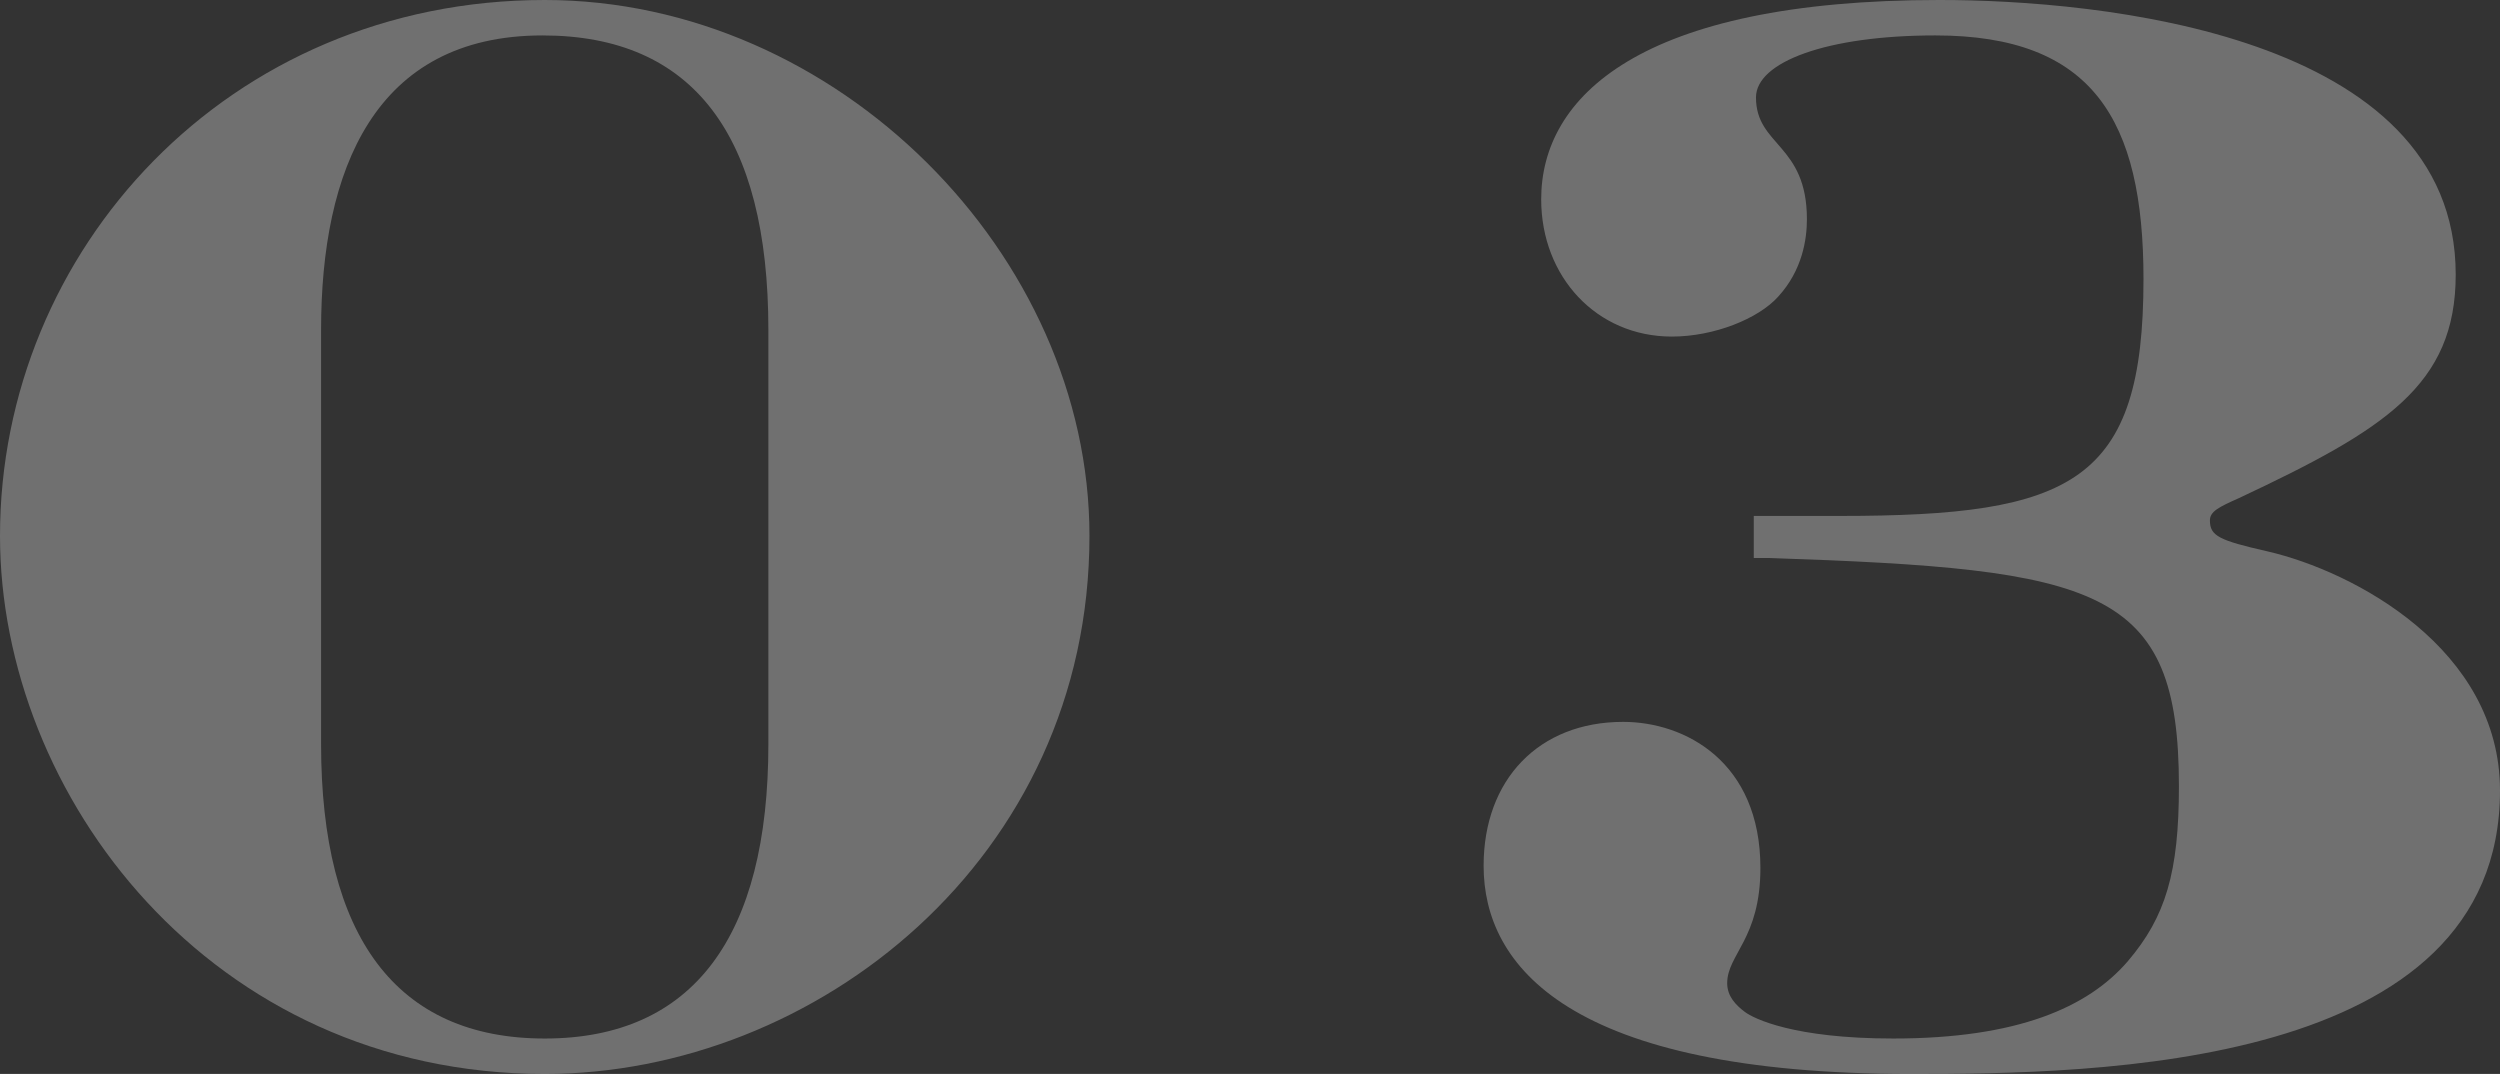
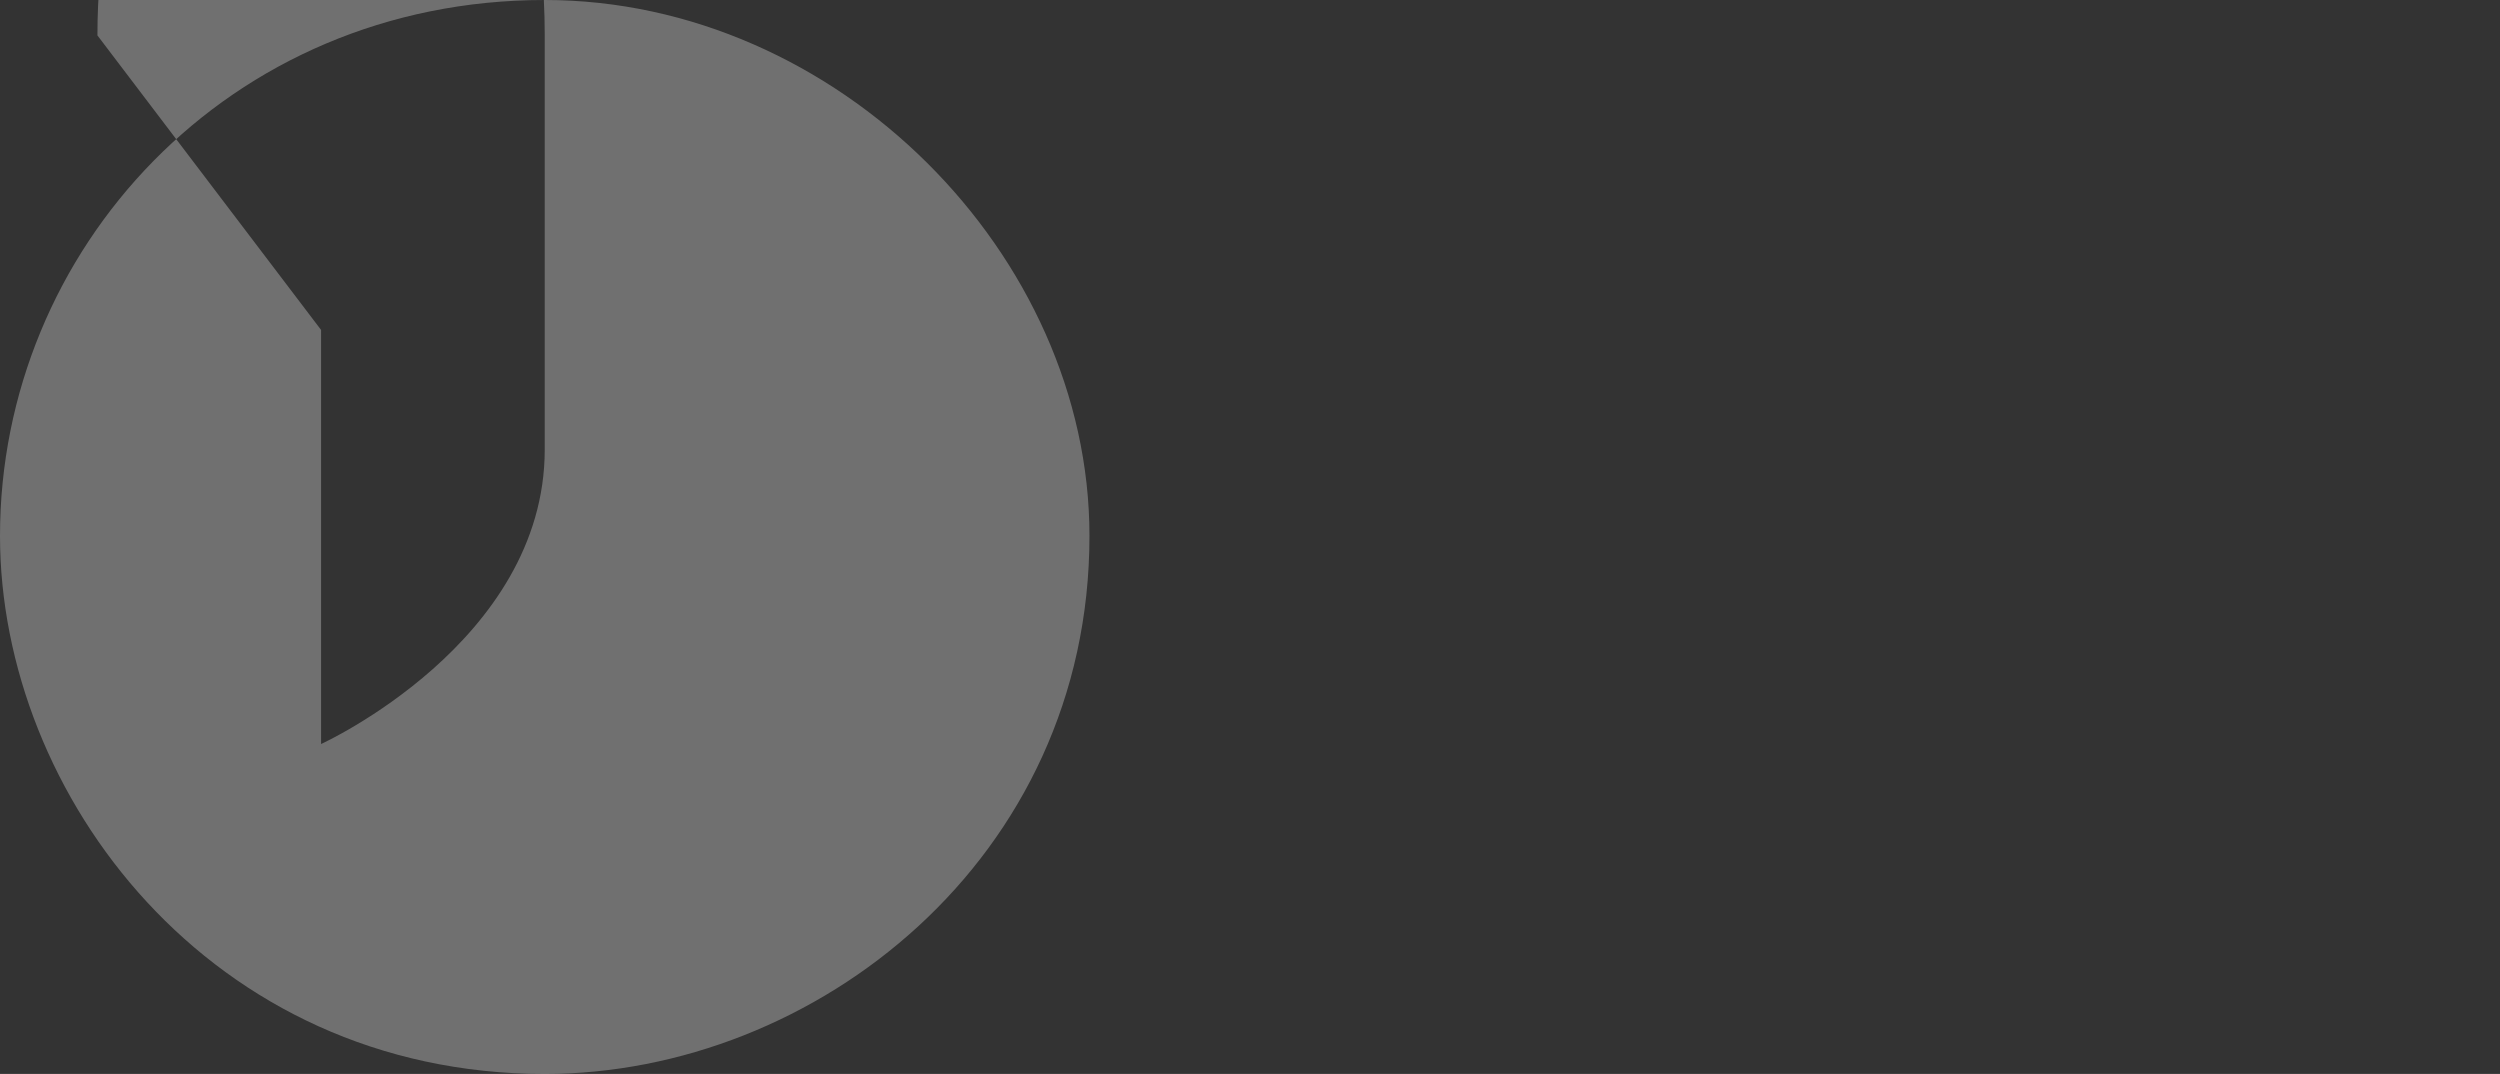
<svg xmlns="http://www.w3.org/2000/svg" id="_レイヤー_2" data-name="レイヤー 2" width="22.58" height="9.7" viewBox="0 0 22.58 9.7">
  <rect x="0" y="0" width="22.58" height="9.7" fill="#333333" stroke="none" />
  <g id="_ヘッダー" data-name="ヘッダー">
    <g style="fill: none; opacity: .3;">
      <g>
-         <path d="m4.92,0c2.64,0,4.92,2.3,4.92,4.84,0,2.92-2.48,4.86-4.92,4.86C1.9,9.7,0,7.18,0,4.84,0,2.26,2.06,0,4.92,0Zm-2.02,2.98v3.74c0,1.74.68,2.66,2.02,2.66s2.02-.92,2.02-2.66v-3.74c0-1.76-.68-2.66-2.04-2.66-1.52,0-2,1.22-2,2.66Z" style="fill: #fff;" />
-         <path d="m17.52,0c1.42,0,4.66.3,4.66,2.48,0,1-.64,1.4-1.96,2.02-.18.08-.26.12-.26.2,0,.14.08.18.52.28.78.18,2.1.88,2.1,2.16,0,2.52-3.66,2.56-5.32,2.56-3.1,0-3.86-.98-3.86-1.88,0-.78.5-1.3,1.26-1.3.56,0,1.24.36,1.24,1.32,0,.64-.3.78-.3,1.04,0,.12.08.2.16.26.08.06.44.24,1.34.24,1.12,0,1.76-.28,2.12-.7.34-.4.46-.8.46-1.58,0-1.8-.72-1.96-3.7-2.06h-.14v-.38h.78c2.1,0,2.74-.3,2.74-2.14,0-1.44-.46-2.2-1.88-2.2-.98,0-1.62.24-1.62.56,0,.44.46.42.46,1.1,0,.18-.04.46-.26.7-.18.2-.58.36-.96.36-.68,0-1.18-.54-1.18-1.24,0-.92.88-1.8,3.6-1.8Z" style="fill: #fff;" />
+         <path d="m4.92,0c2.64,0,4.92,2.3,4.92,4.84,0,2.92-2.48,4.86-4.92,4.86C1.9,9.7,0,7.18,0,4.84,0,2.26,2.06,0,4.92,0Zm-2.02,2.98v3.74s2.02-.92,2.02-2.66v-3.74c0-1.76-.68-2.66-2.04-2.66-1.52,0-2,1.22-2,2.66Z" style="fill: #fff;" />
      </g>
    </g>
  </g>
</svg>